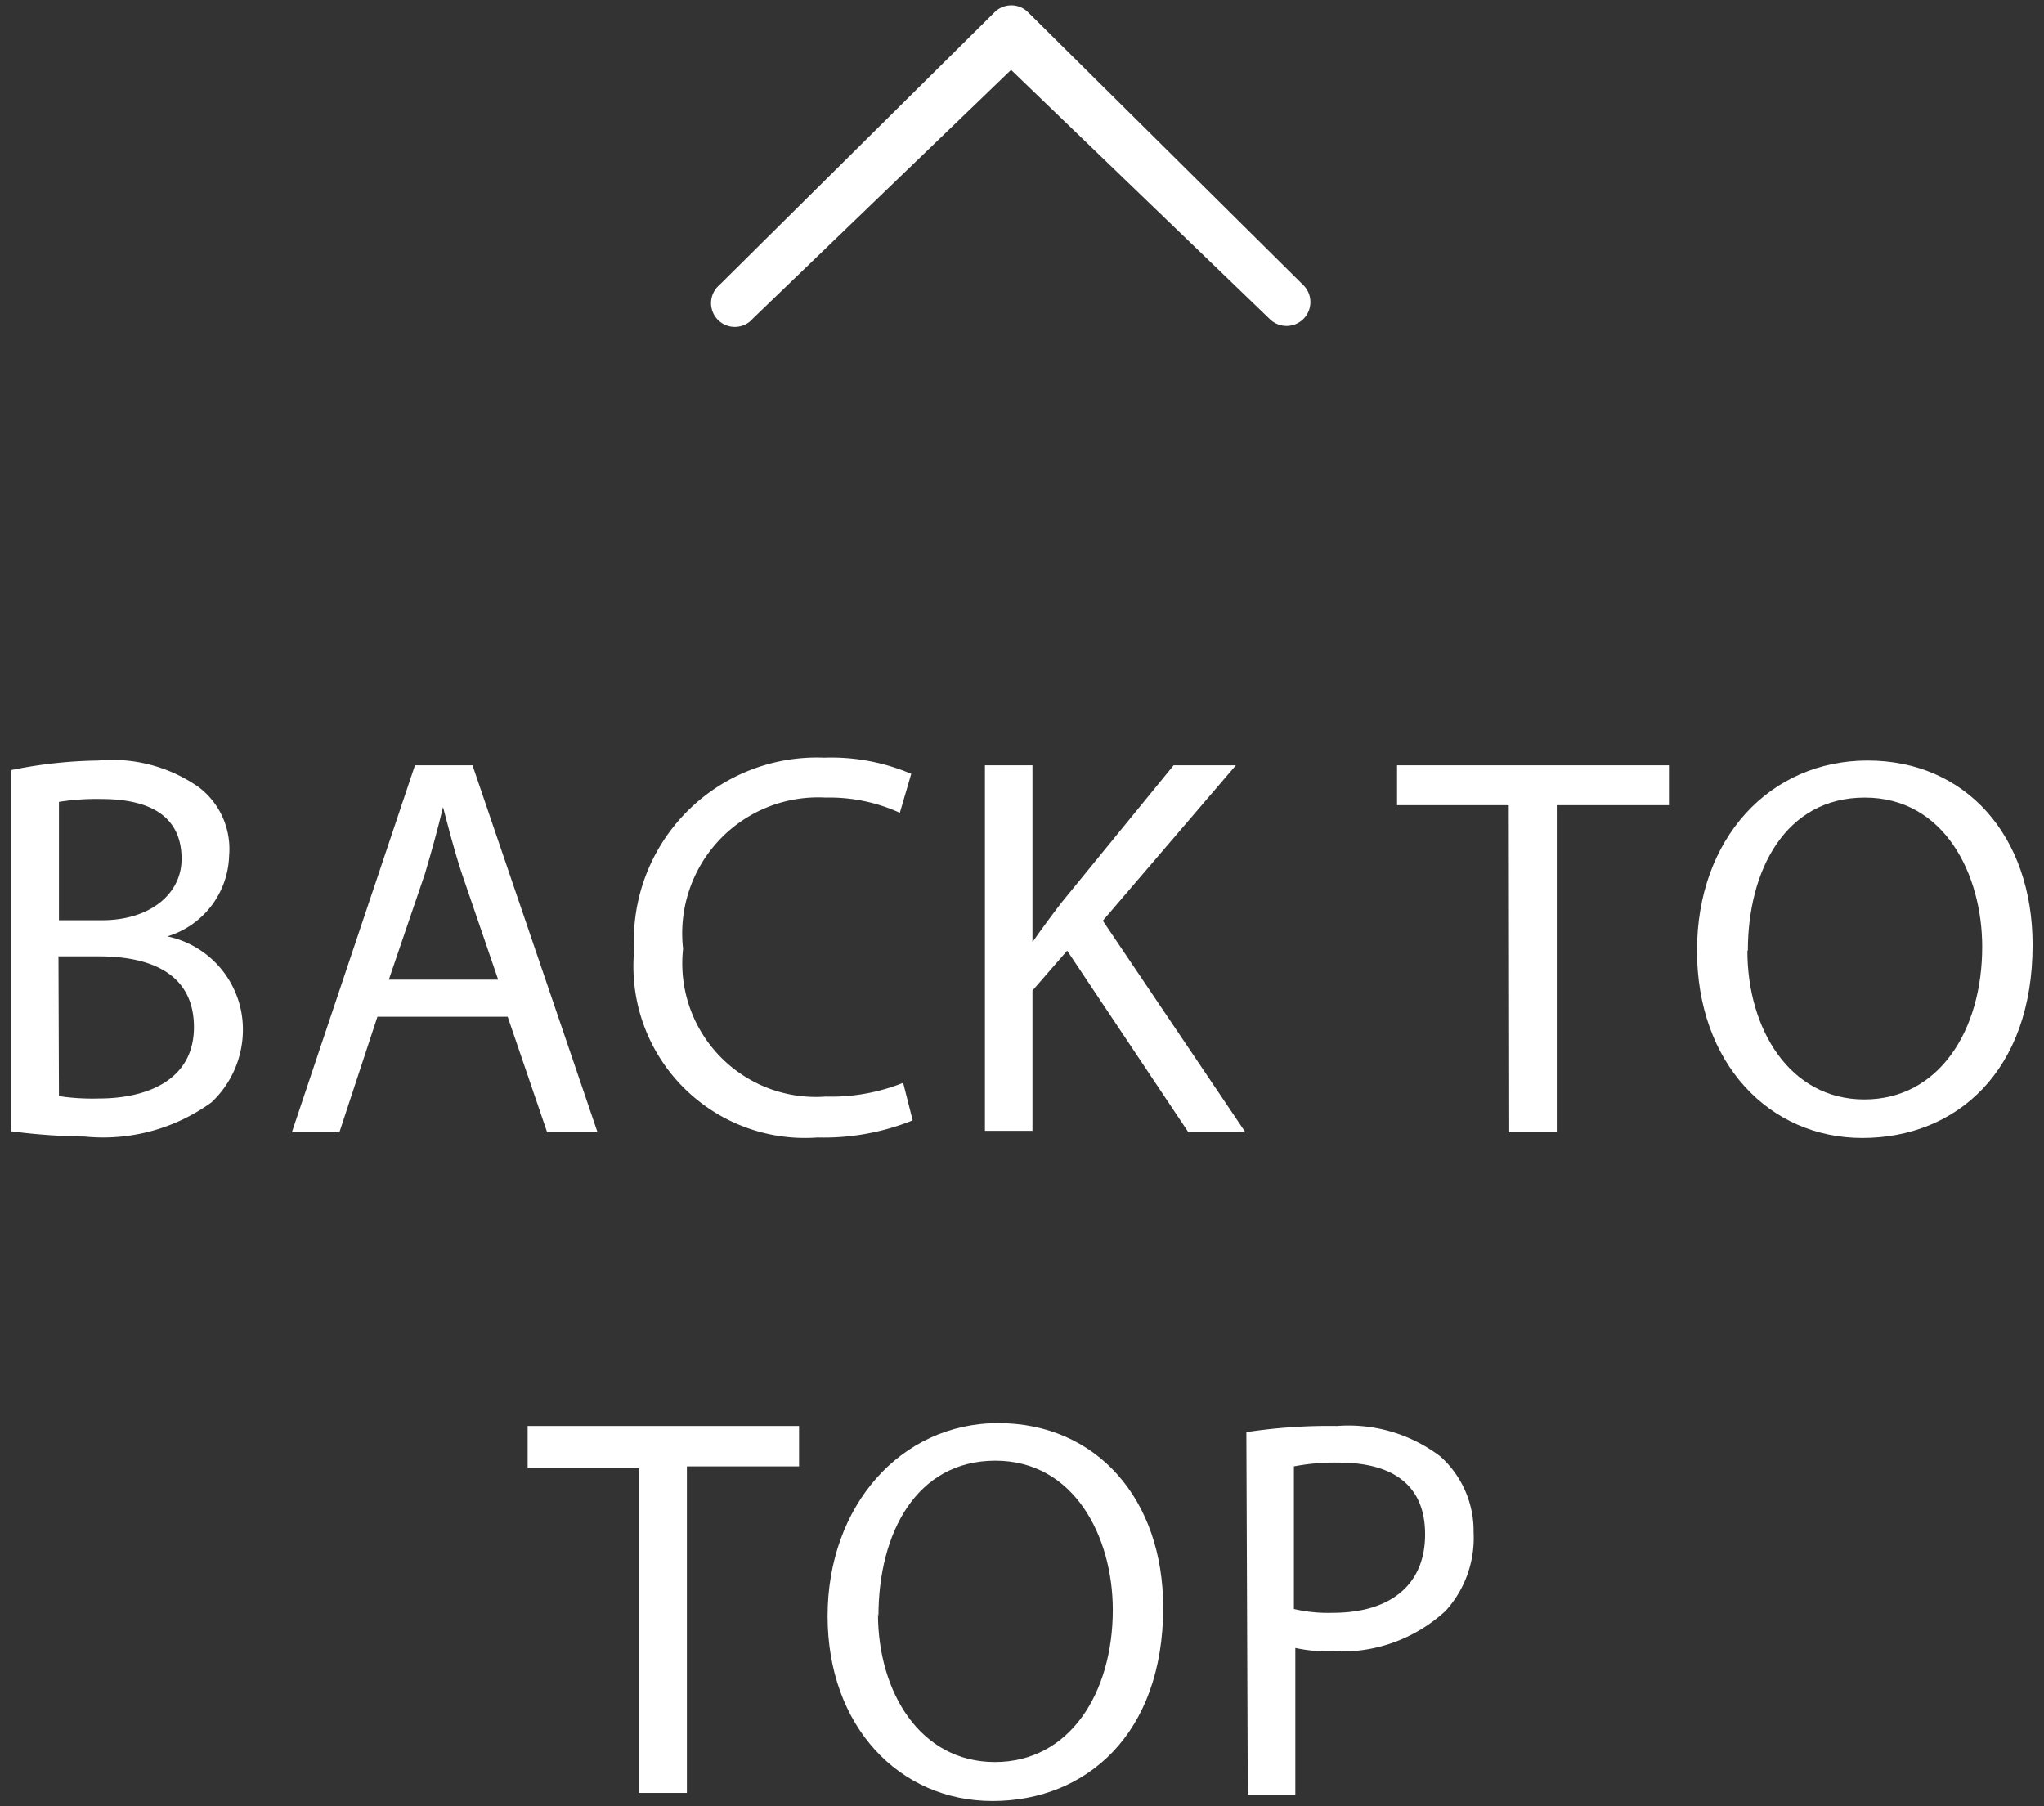
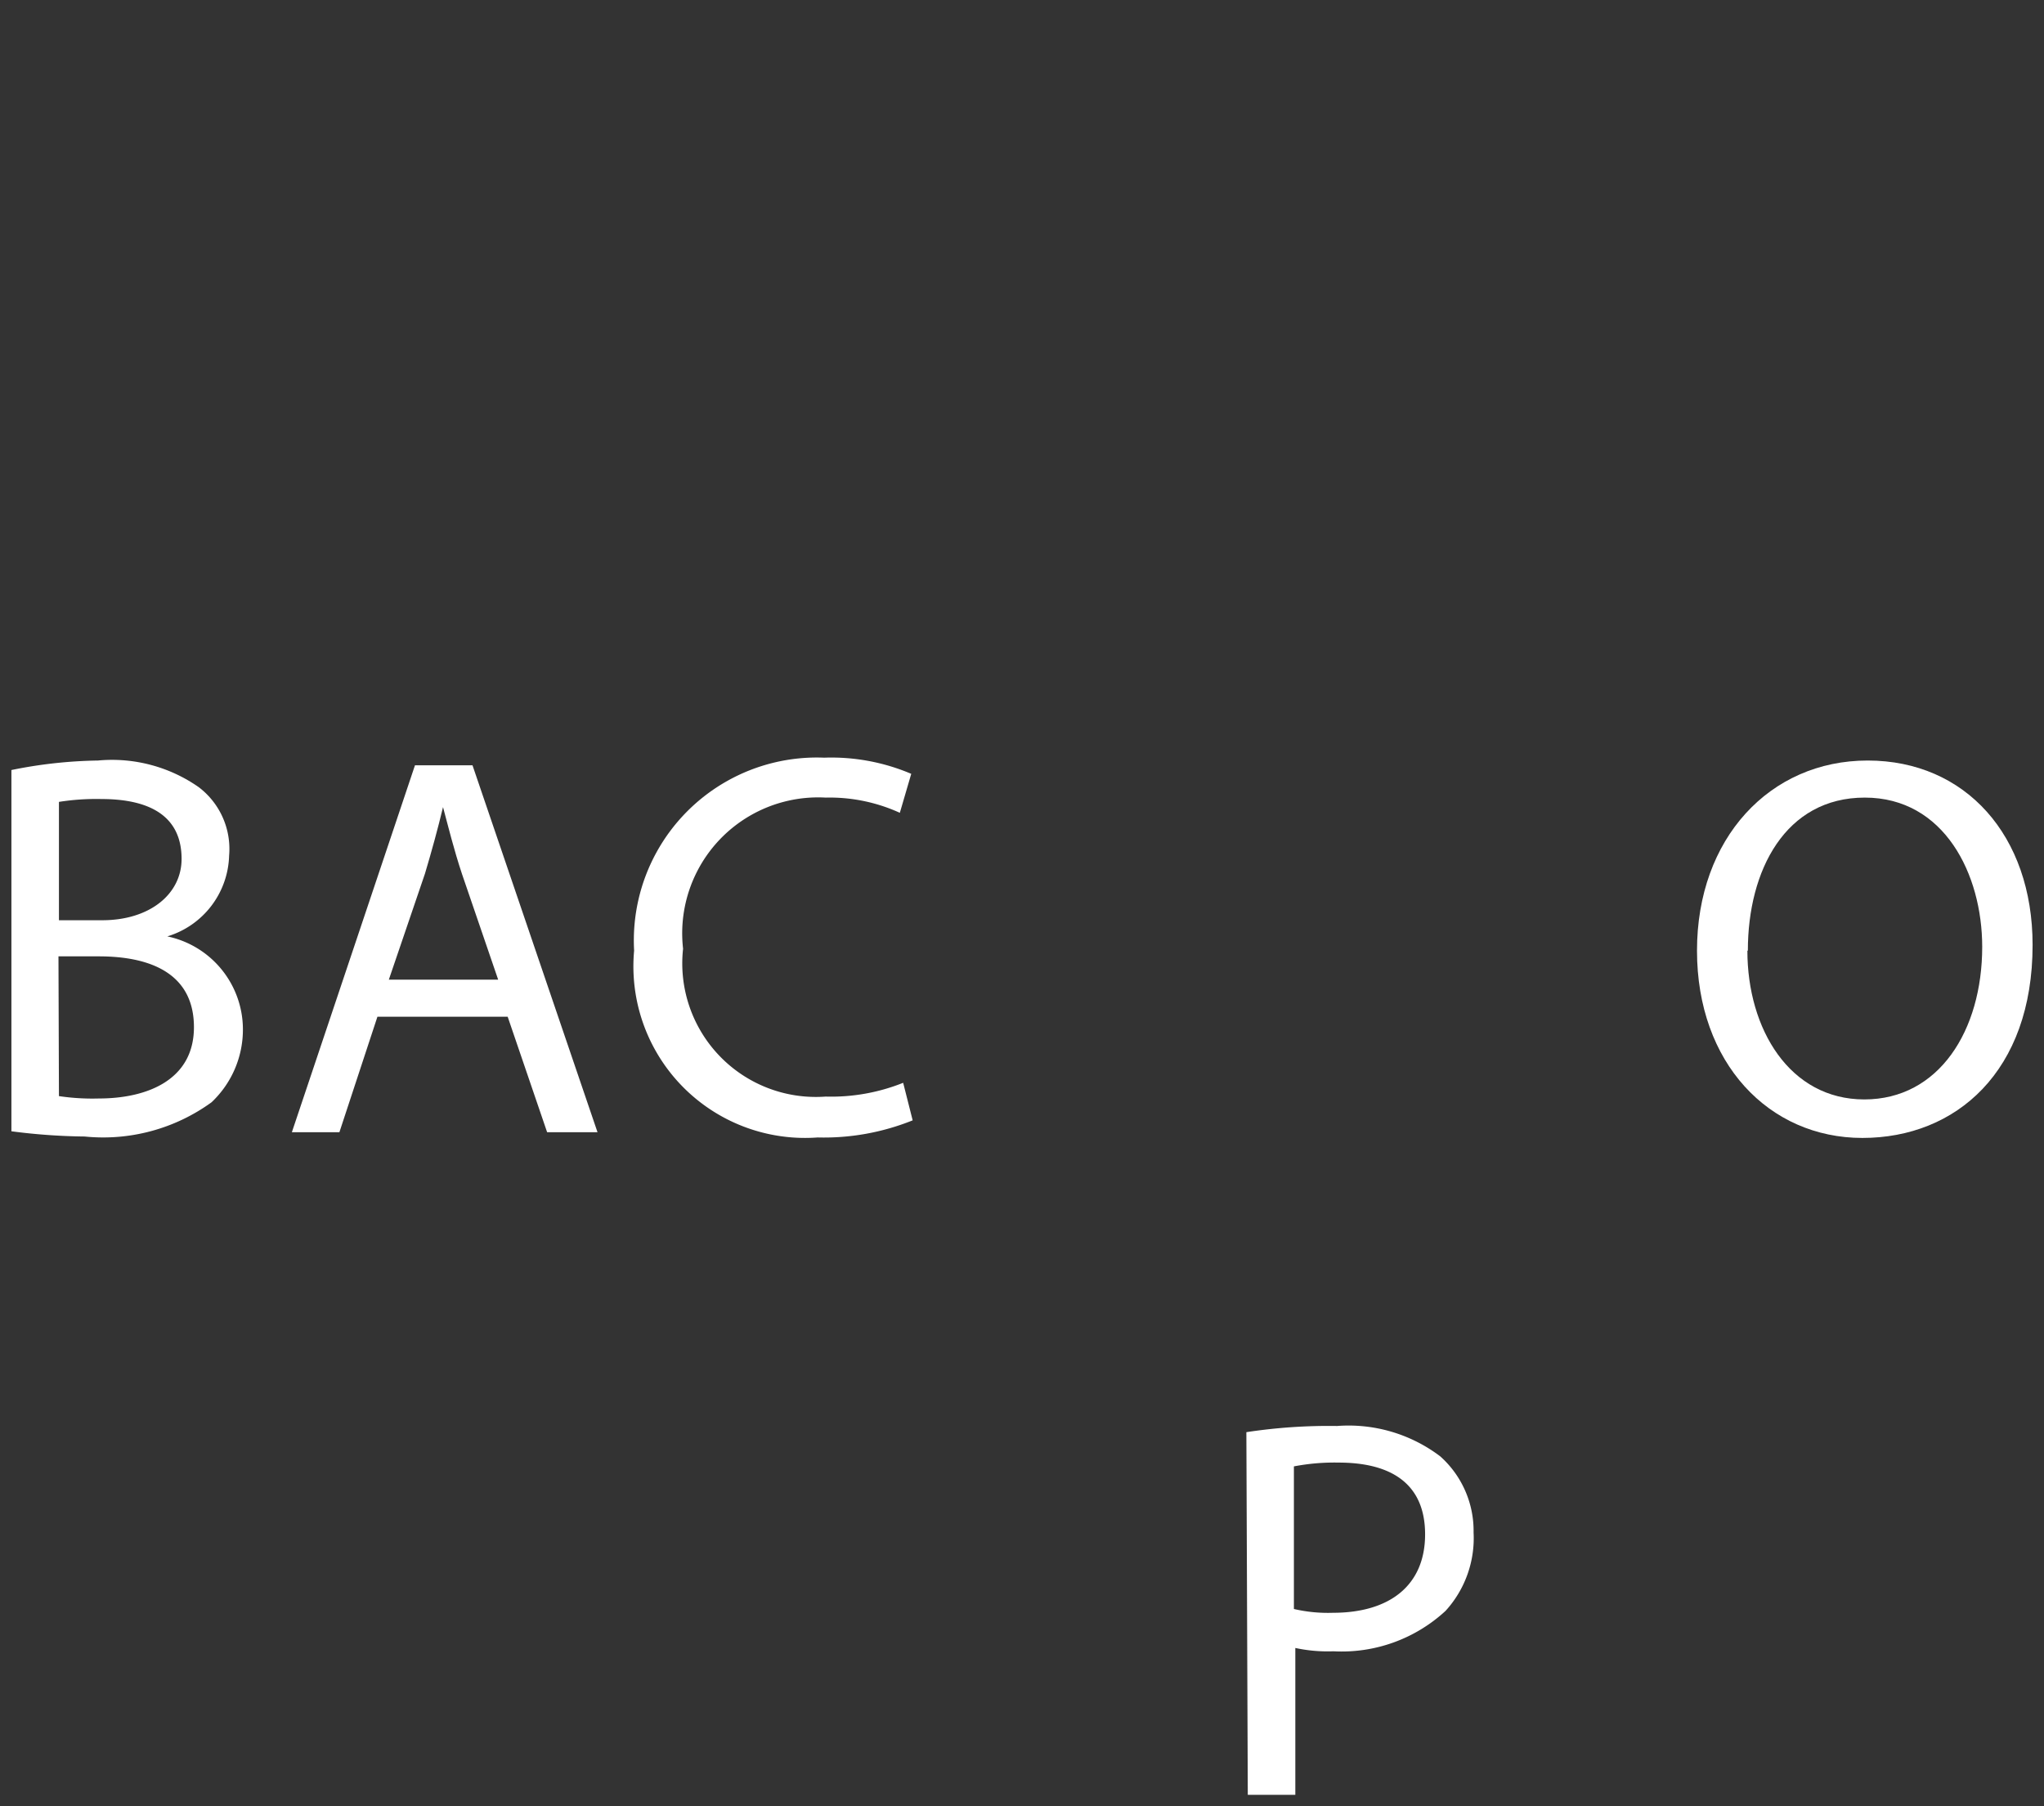
<svg xmlns="http://www.w3.org/2000/svg" width="43" height="38" viewBox="0 0 43 38">
  <rect x="0" y="0" width="43" height="38" fill="#333333" stroke="none" />
  <defs>
    <style>.a{fill:#fff;}</style>
  </defs>
  <path class="a" d="M.24,16.2A9.73,9.73,0,0,1,2.06,16a3.18,3.18,0,0,1,2.12.56A1.63,1.63,0,0,1,4.82,18a1.83,1.83,0,0,1-1.3,1.7v0a2,2,0,0,1,1.59,1.94,2.1,2.1,0,0,1-.66,1.55,3.88,3.88,0,0,1-2.67.72A12.78,12.78,0,0,1,.24,23.8Zm1,3.16h.91c1,0,1.67-.55,1.67-1.29,0-.91-.68-1.26-1.69-1.26a5.06,5.06,0,0,0-.89.06Zm0,3.7a4.76,4.76,0,0,0,.84.05c1,0,2-.38,2-1.5s-.9-1.49-2-1.49H1.23Z" />
  <path class="a" d="M7.94,21.39l-.8,2.43h-1L8.73,16.1H9.94l2.63,7.72H11.51l-.83-2.43Zm2.54-.78-.76-2.22c-.17-.51-.29-1-.4-1.41h0c-.11.46-.24.93-.38,1.4l-.76,2.23Z" />
  <path class="a" d="M19.2,23.57a5,5,0,0,1-2,.36A3.61,3.61,0,0,1,13.34,20a3.85,3.85,0,0,1,4-4.06,4.29,4.29,0,0,1,1.83.34l-.24.82a3.56,3.56,0,0,0-1.56-.32,2.86,2.86,0,0,0-3,3.18,2.81,2.81,0,0,0,3,3.11A4.07,4.07,0,0,0,19,22.78Z" />
-   <path class="a" d="M20.72,16.1h1v3.72h0c.21-.3.41-.57.61-.83l2.36-2.89H26l-2.8,3.27,3,4.45H25L22.45,20l-.73.84v2.95h-1Z" />
-   <path class="a" d="M31.74,16.94H29.39V16.1h5.72v.84H32.75v6.88h-1Z" />
  <path class="a" d="M42.76,19.88c0,2.66-1.61,4.06-3.58,4.06S35.7,22.36,35.7,20,37.23,16,39.29,16,42.76,17.58,42.76,19.88Zm-6,.12c0,1.65.89,3.13,2.46,3.13s2.48-1.45,2.48-3.21c0-1.53-.8-3.14-2.47-3.14S36.77,18.31,36.77,20Z" />
-   <path class="a" d="M13.45,30.89H11.1V30h5.71v.85H14.45v6.87h-1Z" />
-   <path class="a" d="M24.47,33.82c0,2.66-1.62,4.07-3.59,4.07S17.41,36.31,17.41,34s1.53-4.06,3.59-4.06S24.47,31.53,24.47,33.82Zm-6,.13c0,1.65.89,3.12,2.46,3.12s2.48-1.45,2.48-3.2c0-1.54-.81-3.14-2.47-3.14S18.48,32.25,18.48,34Z" />
  <path class="a" d="M26.22,30.13A11.52,11.52,0,0,1,28.13,30a3.19,3.19,0,0,1,2.17.64A2.1,2.1,0,0,1,31,32.24a2.27,2.27,0,0,1-.59,1.65,3.22,3.22,0,0,1-2.36.85,3.22,3.22,0,0,1-.8-.07v3.09h-1Zm1,3.72a3.15,3.15,0,0,0,.82.08c1.2,0,1.94-.58,1.94-1.65s-.72-1.51-1.82-1.51a4.53,4.53,0,0,0-.94.08Z" />
-   <path class="a" d="M15.84,6.7A.5.5,0,1,1,15.13,6L20.92.26a.5.5,0,0,1,.71,0L27.42,6a.5.5,0,1,1-.71.71L21.27,1.47Z" />
</svg>